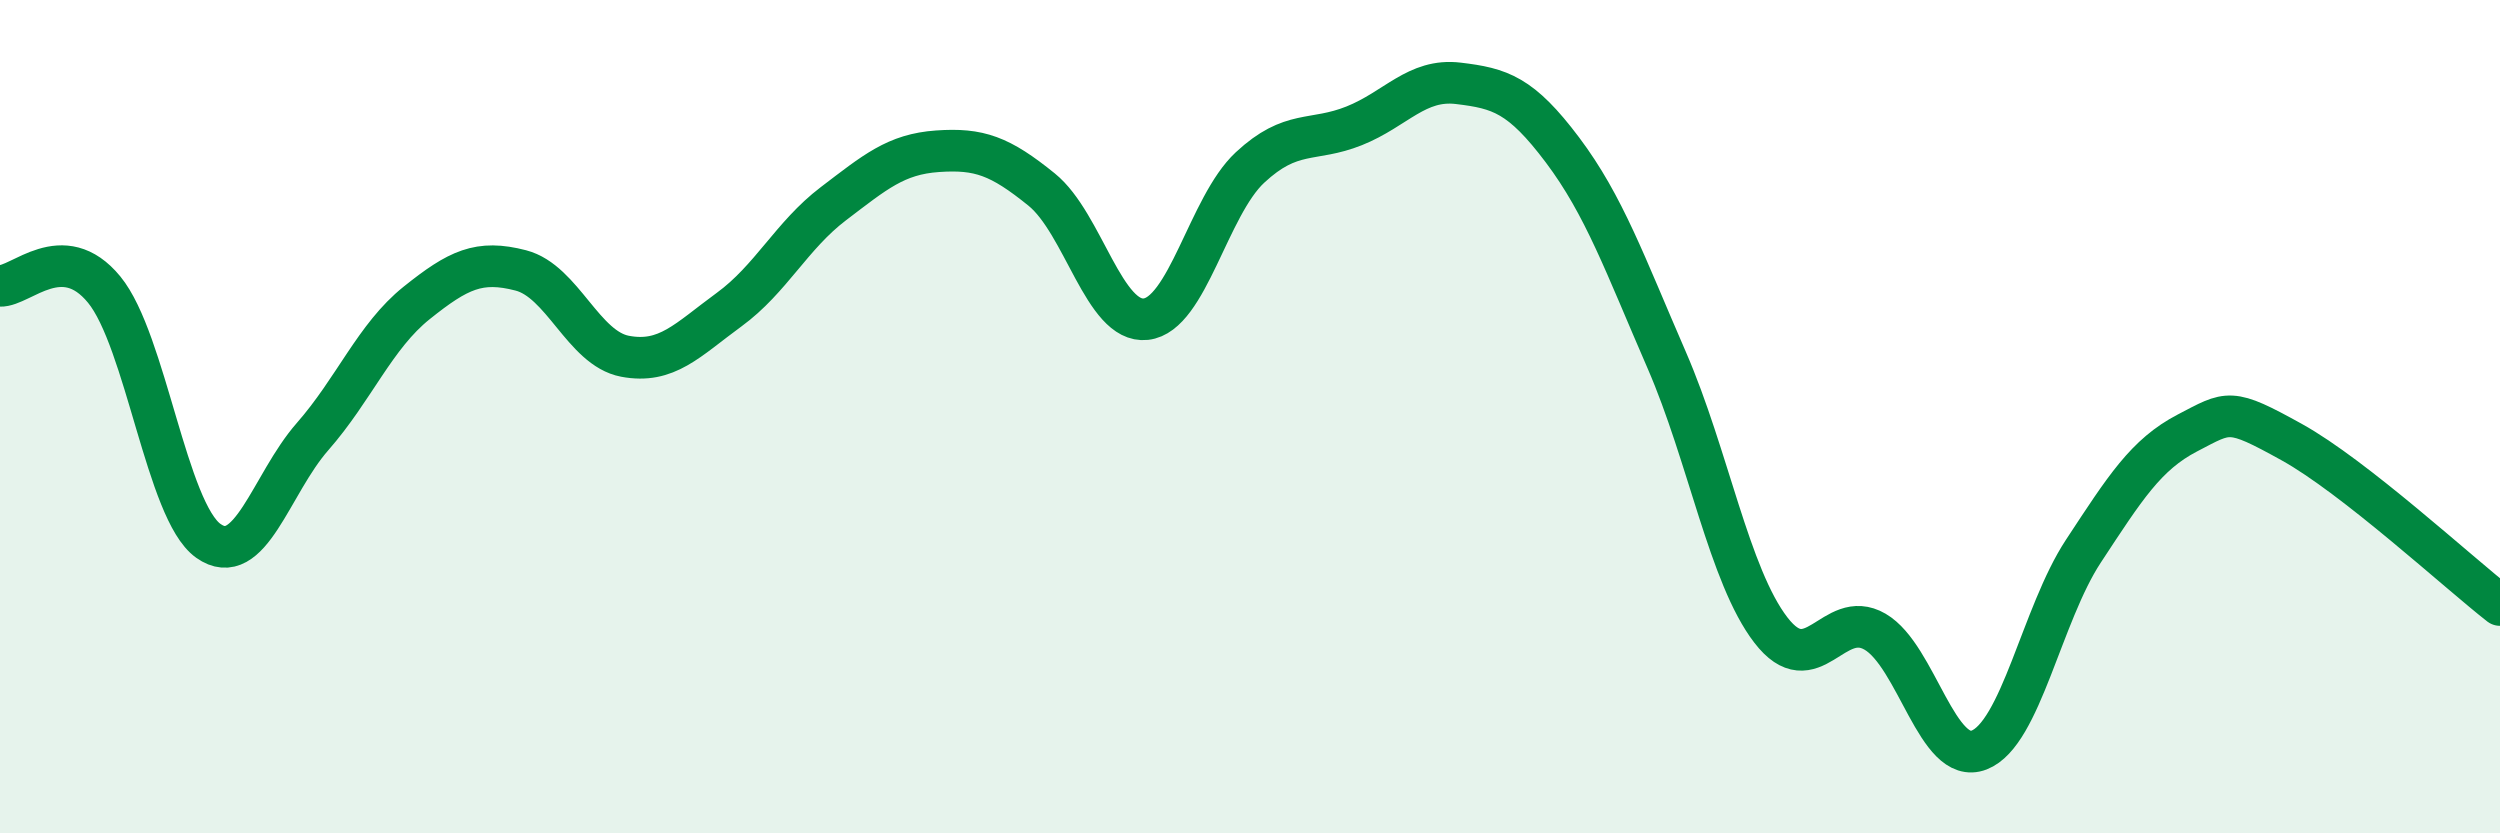
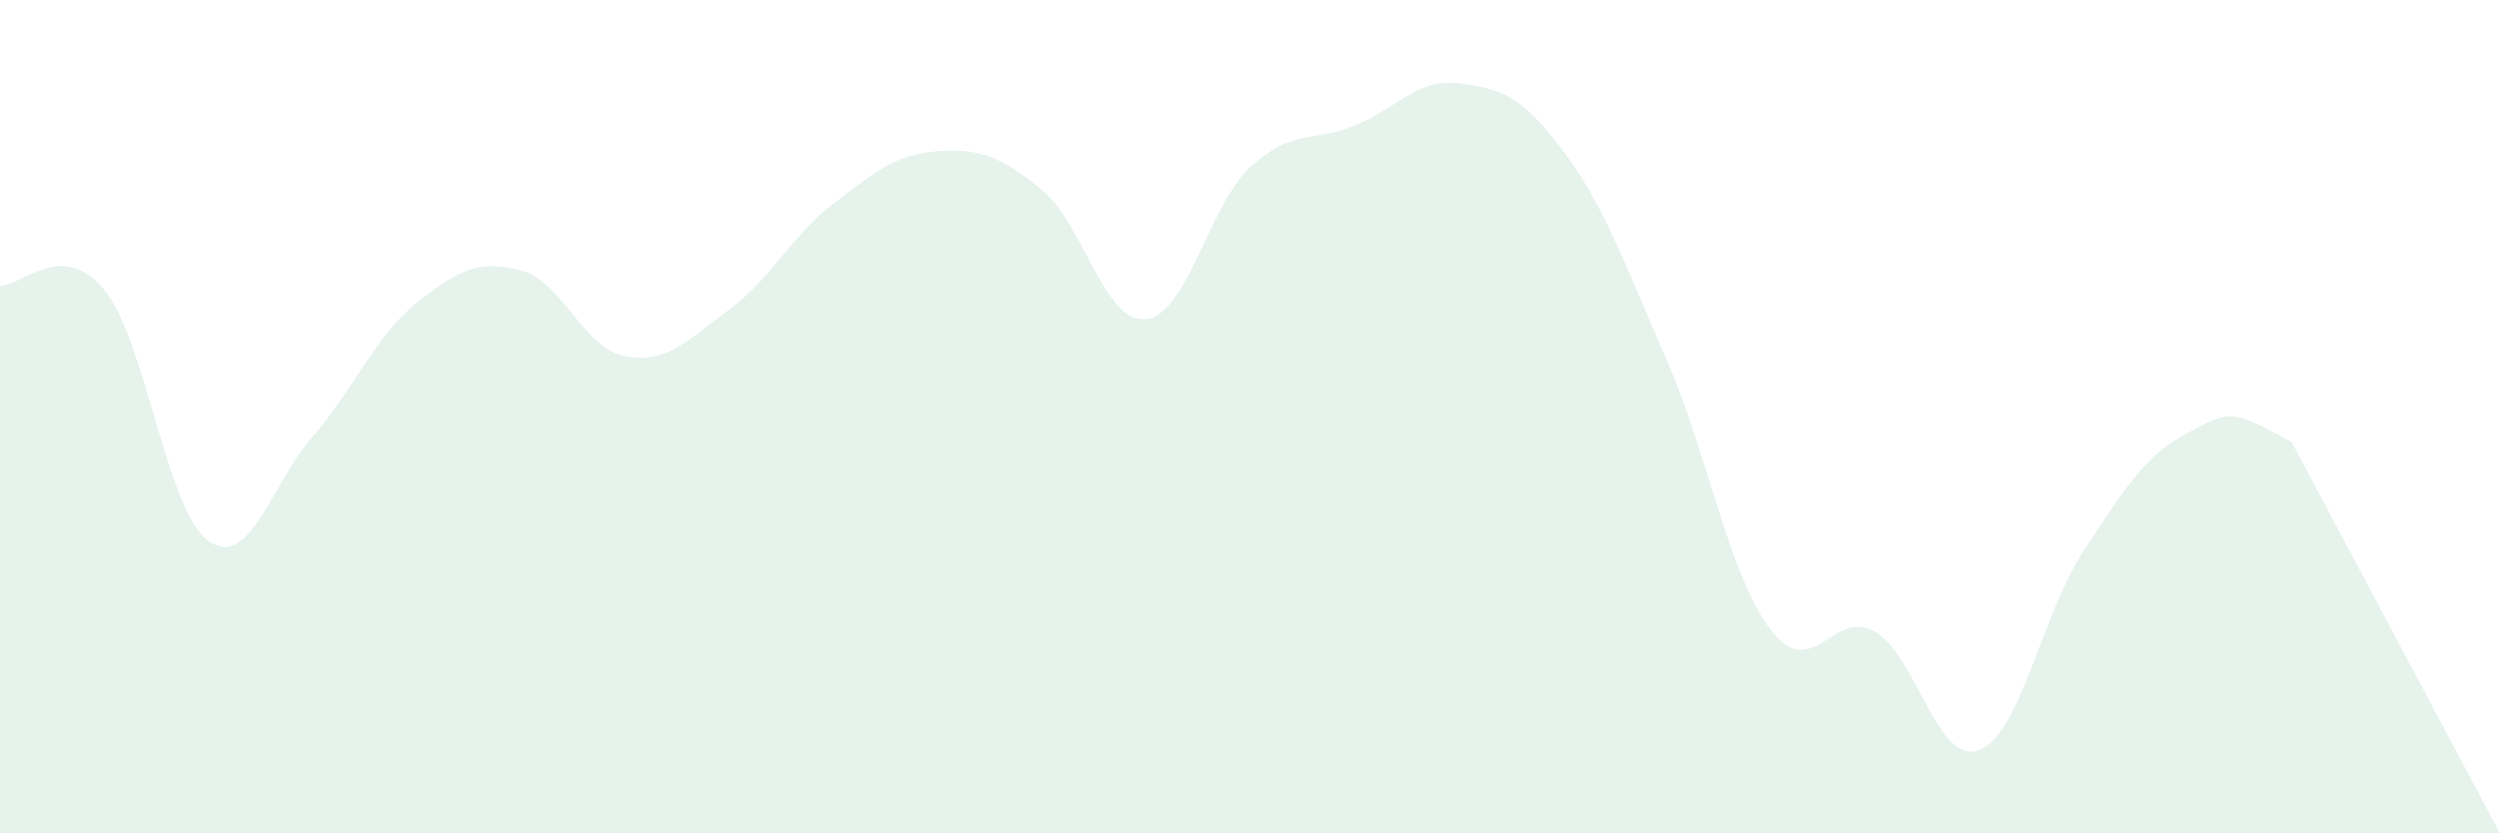
<svg xmlns="http://www.w3.org/2000/svg" width="60" height="20" viewBox="0 0 60 20">
-   <path d="M 0,6.86 C 0.5,6.88 1.5,5.73 2.5,6.95 C 3.5,8.17 4,12.27 5,12.98 C 6,13.69 6.5,11.62 7.5,10.48 C 8.5,9.34 9,8.07 10,7.27 C 11,6.47 11.5,6.23 12.5,6.49 C 13.5,6.75 14,8.36 15,8.55 C 16,8.74 16.5,8.16 17.5,7.43 C 18.5,6.7 19,5.65 20,4.89 C 21,4.13 21.5,3.7 22.5,3.63 C 23.5,3.56 24,3.74 25,4.55 C 26,5.36 26.5,7.77 27.5,7.66 C 28.5,7.55 29,4.95 30,4.02 C 31,3.09 31.5,3.42 32.5,3.02 C 33.5,2.62 34,1.88 35,2 C 36,2.12 36.5,2.27 37.5,3.6 C 38.5,4.93 39,6.34 40,8.64 C 41,10.94 41.5,13.82 42.5,15.12 C 43.5,16.42 44,14.58 45,15.16 C 46,15.74 46.5,18.39 47.5,18 C 48.5,17.61 49,14.75 50,13.23 C 51,11.71 51.5,10.91 52.5,10.39 C 53.5,9.87 53.5,9.78 55,10.61 C 56.5,11.44 59,13.74 60,14.52L60 20L0 20Z" fill="#008740" opacity="0.1" stroke-linecap="round" stroke-linejoin="round" />
-   <path d="M 0,6.86 C 0.5,6.88 1.5,5.73 2.5,6.95 C 3.5,8.17 4,12.27 5,12.98 C 6,13.69 6.5,11.62 7.5,10.48 C 8.5,9.34 9,8.07 10,7.27 C 11,6.47 11.5,6.23 12.5,6.49 C 13.5,6.75 14,8.36 15,8.55 C 16,8.74 16.5,8.16 17.5,7.43 C 18.5,6.7 19,5.65 20,4.89 C 21,4.13 21.5,3.7 22.5,3.63 C 23.5,3.56 24,3.74 25,4.55 C 26,5.36 26.5,7.77 27.5,7.66 C 28.5,7.55 29,4.95 30,4.02 C 31,3.09 31.5,3.42 32.5,3.02 C 33.5,2.62 34,1.88 35,2 C 36,2.12 36.5,2.27 37.5,3.6 C 38.5,4.93 39,6.34 40,8.64 C 41,10.94 41.5,13.82 42.5,15.12 C 43.5,16.42 44,14.58 45,15.16 C 46,15.74 46.5,18.39 47.5,18 C 48.5,17.61 49,14.75 50,13.23 C 51,11.71 51.5,10.91 52.5,10.39 C 53.5,9.87 53.5,9.78 55,10.61 C 56.5,11.44 59,13.74 60,14.52" stroke="#008740" stroke-width="1" fill="none" stroke-linecap="round" stroke-linejoin="round" />
+   <path d="M 0,6.86 C 0.5,6.88 1.5,5.73 2.5,6.95 C 3.5,8.17 4,12.27 5,12.98 C 6,13.69 6.5,11.62 7.5,10.48 C 8.5,9.34 9,8.07 10,7.27 C 11,6.47 11.5,6.23 12.5,6.49 C 13.5,6.75 14,8.36 15,8.55 C 16,8.74 16.5,8.16 17.5,7.43 C 18.5,6.7 19,5.65 20,4.89 C 21,4.13 21.5,3.7 22.5,3.63 C 23.5,3.56 24,3.74 25,4.55 C 26,5.36 26.5,7.77 27.5,7.66 C 28.5,7.55 29,4.95 30,4.02 C 31,3.09 31.5,3.42 32.5,3.02 C 33.5,2.62 34,1.88 35,2 C 36,2.12 36.5,2.27 37.5,3.6 C 38.5,4.93 39,6.34 40,8.64 C 41,10.94 41.5,13.82 42.5,15.12 C 43.5,16.42 44,14.58 45,15.16 C 46,15.74 46.5,18.39 47.5,18 C 48.5,17.61 49,14.75 50,13.23 C 51,11.71 51.5,10.91 52.5,10.39 C 53.5,9.87 53.5,9.78 55,10.61 L60 20L0 20Z" fill="#008740" opacity="0.1" stroke-linecap="round" stroke-linejoin="round" />
</svg>